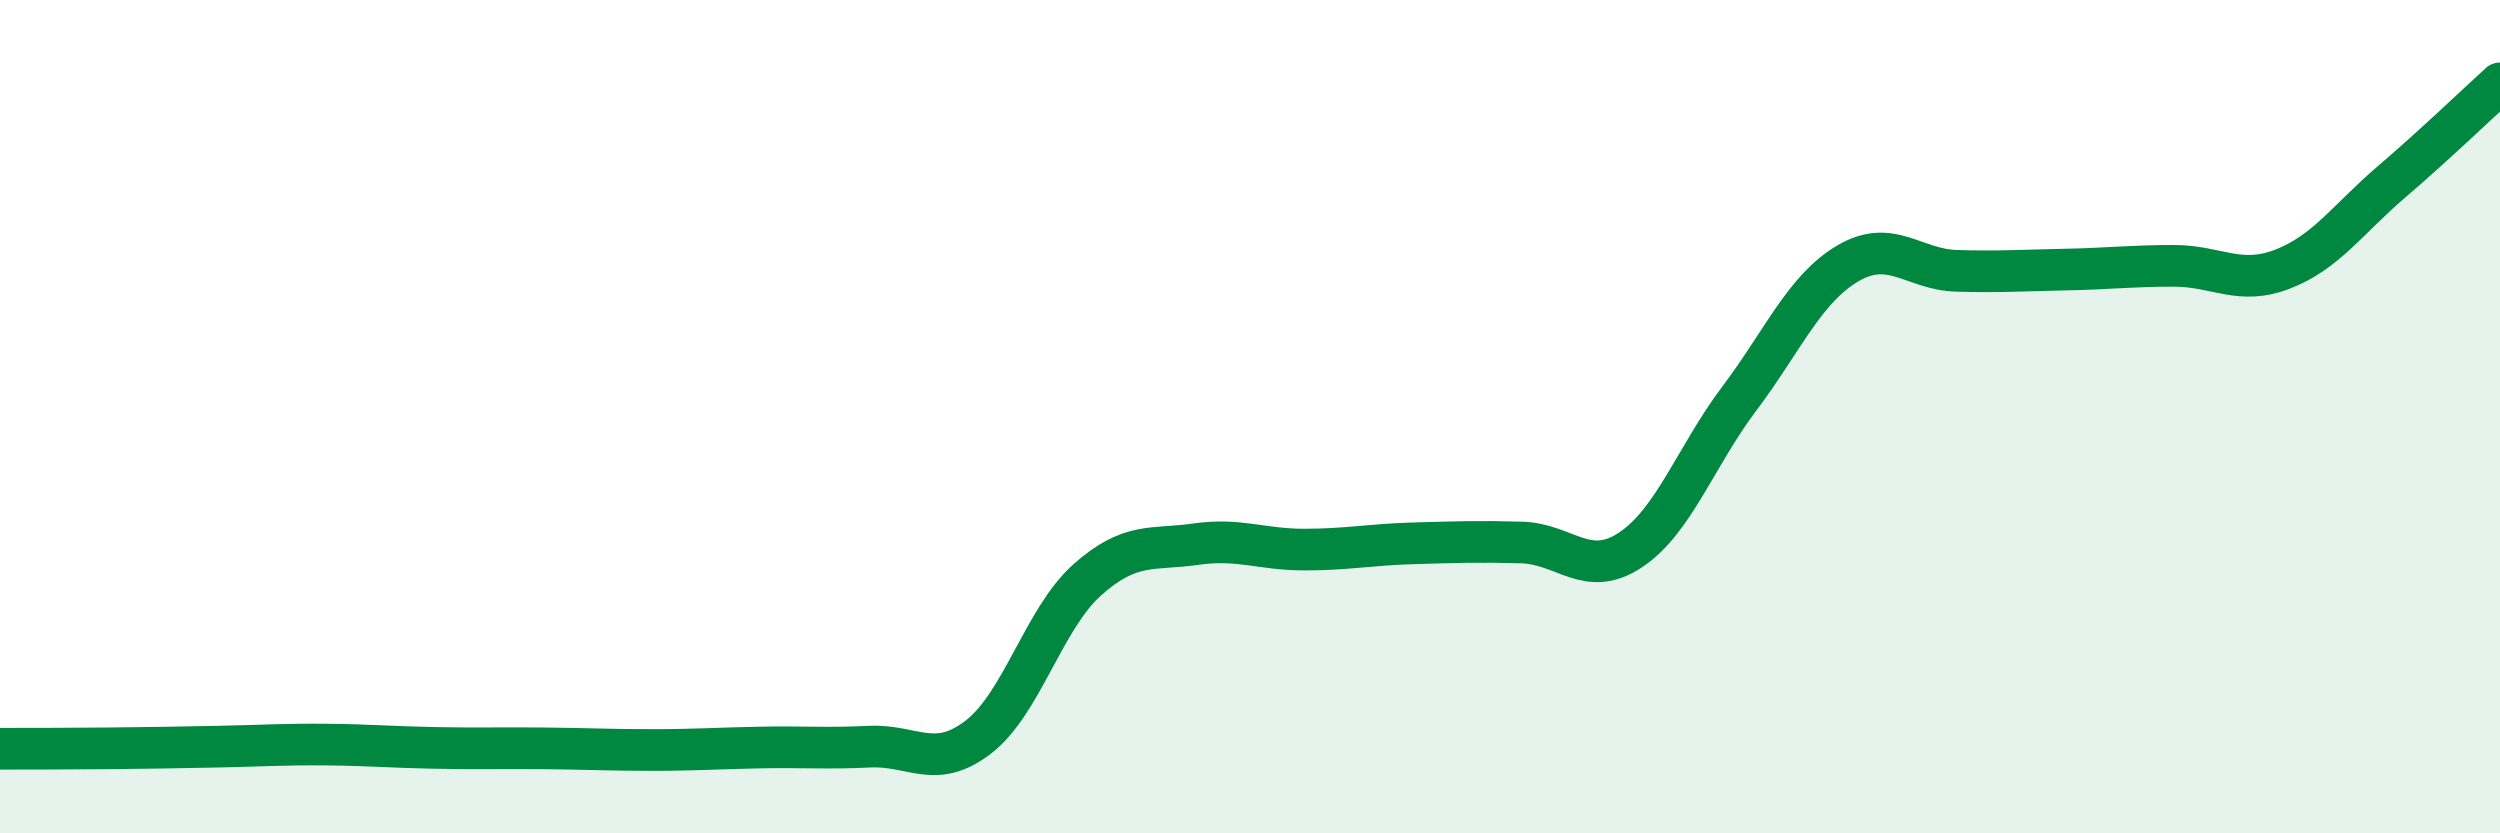
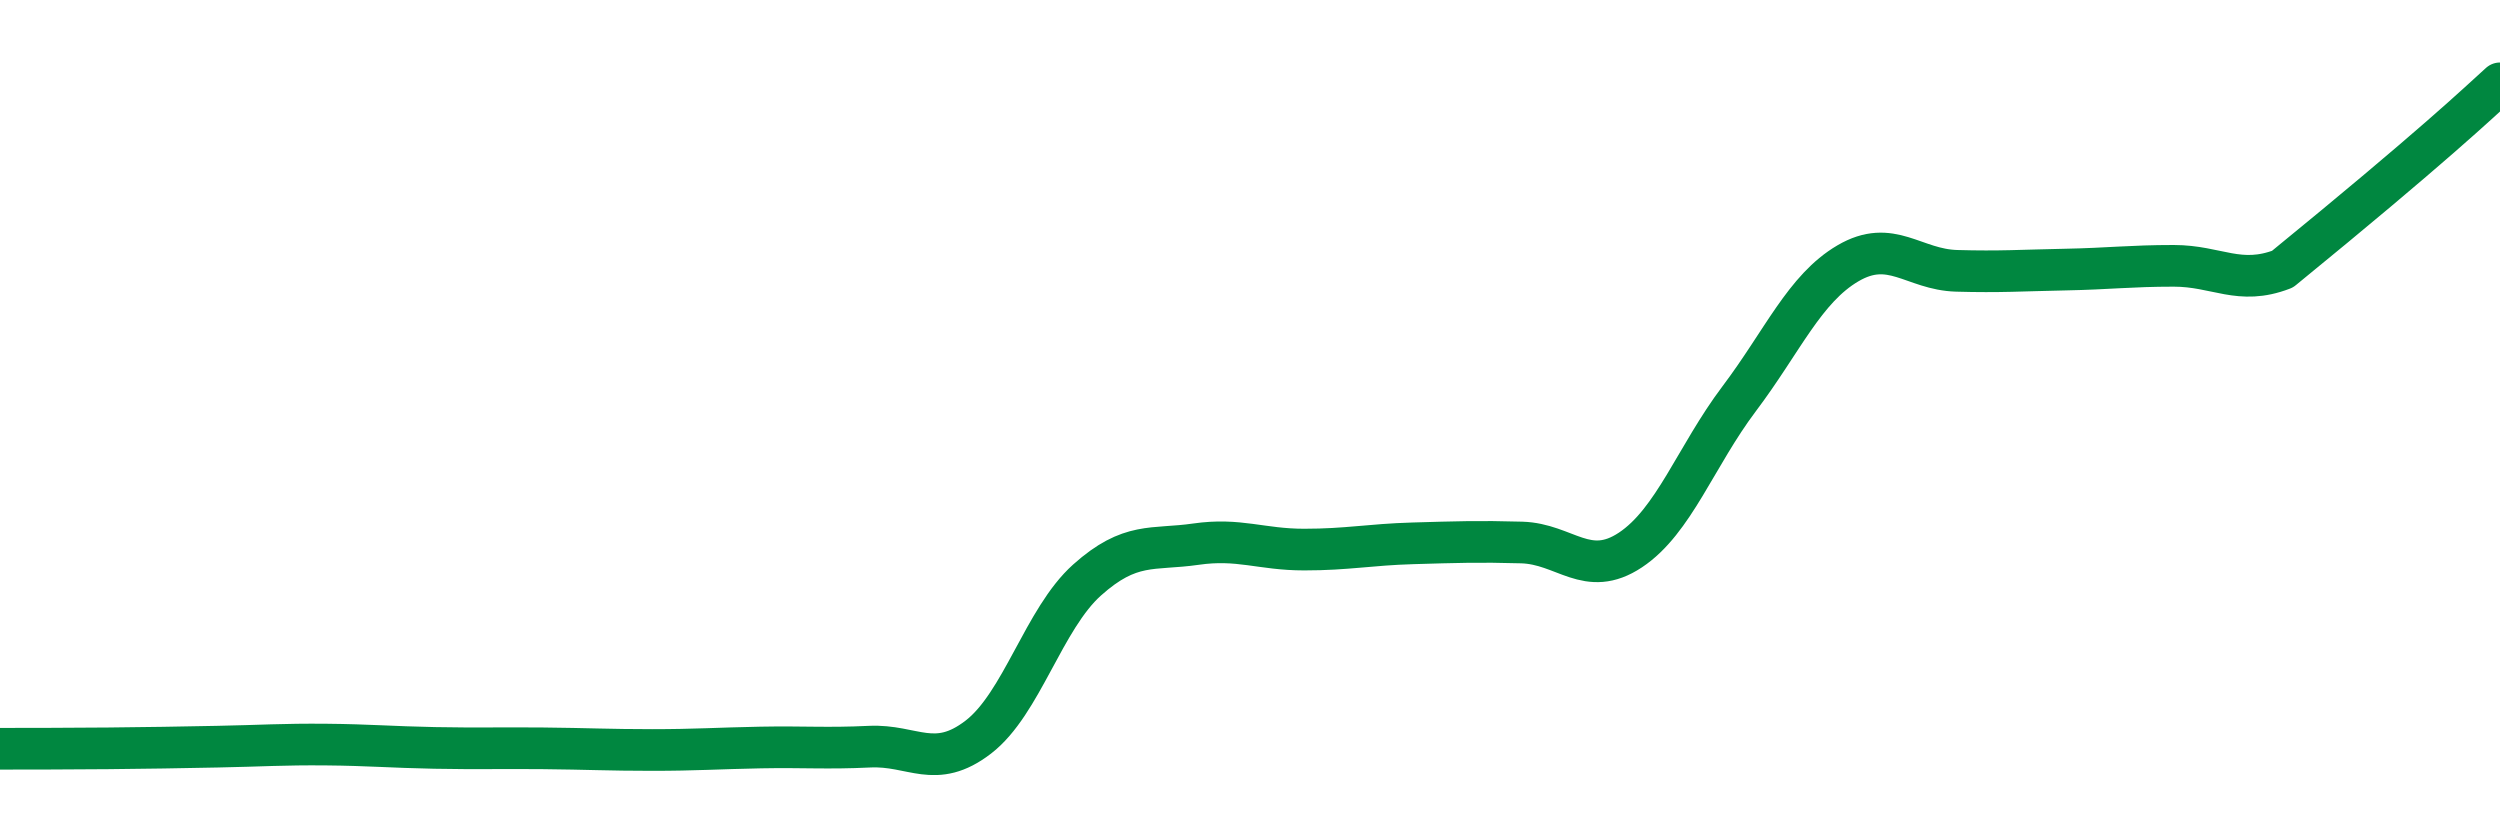
<svg xmlns="http://www.w3.org/2000/svg" width="60" height="20" viewBox="0 0 60 20">
-   <path d="M 0,17.97 C 0.52,17.97 1.57,17.97 2.61,17.96 C 3.65,17.95 4.18,17.94 5.22,17.92 C 6.26,17.9 6.79,17.86 7.83,17.87 C 8.87,17.88 9.39,17.93 10.43,17.95 C 11.47,17.97 12,17.95 13.04,17.96 C 14.08,17.97 14.61,18 15.65,18 C 16.69,18 17.22,17.96 18.26,17.94 C 19.3,17.92 19.83,17.97 20.87,17.92 C 21.91,17.87 22.44,18.49 23.48,17.69 C 24.52,16.89 25.05,14.85 26.09,13.92 C 27.13,12.99 27.66,13.21 28.7,13.06 C 29.74,12.91 30.26,13.19 31.3,13.19 C 32.34,13.19 32.87,13.07 33.91,13.04 C 34.95,13.01 35.48,12.99 36.52,13.02 C 37.56,13.05 38.09,13.89 39.13,13.2 C 40.17,12.51 40.7,10.95 41.74,9.57 C 42.78,8.19 43.31,6.93 44.35,6.32 C 45.39,5.71 45.92,6.47 46.96,6.5 C 48,6.53 48.53,6.49 49.57,6.47 C 50.61,6.45 51.13,6.38 52.17,6.38 C 53.21,6.38 53.74,6.86 54.78,6.46 C 55.82,6.06 56.35,5.26 57.39,4.37 C 58.43,3.48 59.48,2.47 60,2L60 20L0 20Z" fill="#008740" opacity="0.1" stroke-linecap="round" stroke-linejoin="round" />
-   <path d="M 0,17.97 C 0.52,17.97 1.57,17.97 2.61,17.96 C 3.65,17.95 4.18,17.94 5.22,17.92 C 6.26,17.9 6.79,17.86 7.83,17.87 C 8.87,17.88 9.39,17.93 10.43,17.95 C 11.47,17.97 12,17.95 13.04,17.96 C 14.08,17.97 14.61,18 15.65,18 C 16.69,18 17.22,17.96 18.26,17.94 C 19.3,17.92 19.83,17.97 20.87,17.92 C 21.91,17.87 22.44,18.49 23.48,17.69 C 24.52,16.89 25.05,14.85 26.09,13.92 C 27.13,12.99 27.66,13.21 28.7,13.06 C 29.74,12.91 30.26,13.19 31.3,13.19 C 32.34,13.19 32.87,13.07 33.91,13.04 C 34.95,13.01 35.48,12.99 36.52,13.02 C 37.56,13.05 38.09,13.89 39.13,13.2 C 40.17,12.51 40.7,10.95 41.74,9.57 C 42.78,8.19 43.31,6.93 44.35,6.32 C 45.39,5.71 45.92,6.47 46.96,6.5 C 48,6.53 48.53,6.49 49.57,6.47 C 50.61,6.45 51.13,6.38 52.17,6.38 C 53.21,6.38 53.74,6.86 54.78,6.46 C 55.82,6.06 56.35,5.26 57.39,4.37 C 58.43,3.48 59.48,2.47 60,2" stroke="#008740" stroke-width="1" fill="none" stroke-linecap="round" stroke-linejoin="round" />
+   <path d="M 0,17.97 C 0.52,17.97 1.57,17.97 2.61,17.96 C 3.65,17.95 4.18,17.94 5.22,17.92 C 6.26,17.9 6.79,17.86 7.83,17.87 C 8.87,17.88 9.39,17.93 10.43,17.95 C 11.47,17.97 12,17.95 13.04,17.96 C 14.08,17.97 14.61,18 15.65,18 C 16.69,18 17.22,17.96 18.26,17.94 C 19.3,17.92 19.83,17.97 20.87,17.92 C 21.91,17.87 22.44,18.49 23.48,17.69 C 24.52,16.89 25.05,14.85 26.09,13.92 C 27.13,12.99 27.66,13.21 28.7,13.06 C 29.74,12.91 30.26,13.19 31.3,13.19 C 32.34,13.19 32.87,13.07 33.91,13.04 C 34.95,13.01 35.48,12.99 36.52,13.02 C 37.56,13.05 38.09,13.89 39.13,13.2 C 40.17,12.51 40.7,10.95 41.74,9.57 C 42.78,8.19 43.31,6.93 44.35,6.32 C 45.39,5.71 45.92,6.47 46.96,6.5 C 48,6.53 48.53,6.49 49.57,6.47 C 50.61,6.45 51.13,6.38 52.17,6.38 C 53.21,6.38 53.74,6.86 54.78,6.46 C 58.43,3.48 59.48,2.47 60,2" stroke="#008740" stroke-width="1" fill="none" stroke-linecap="round" stroke-linejoin="round" />
</svg>